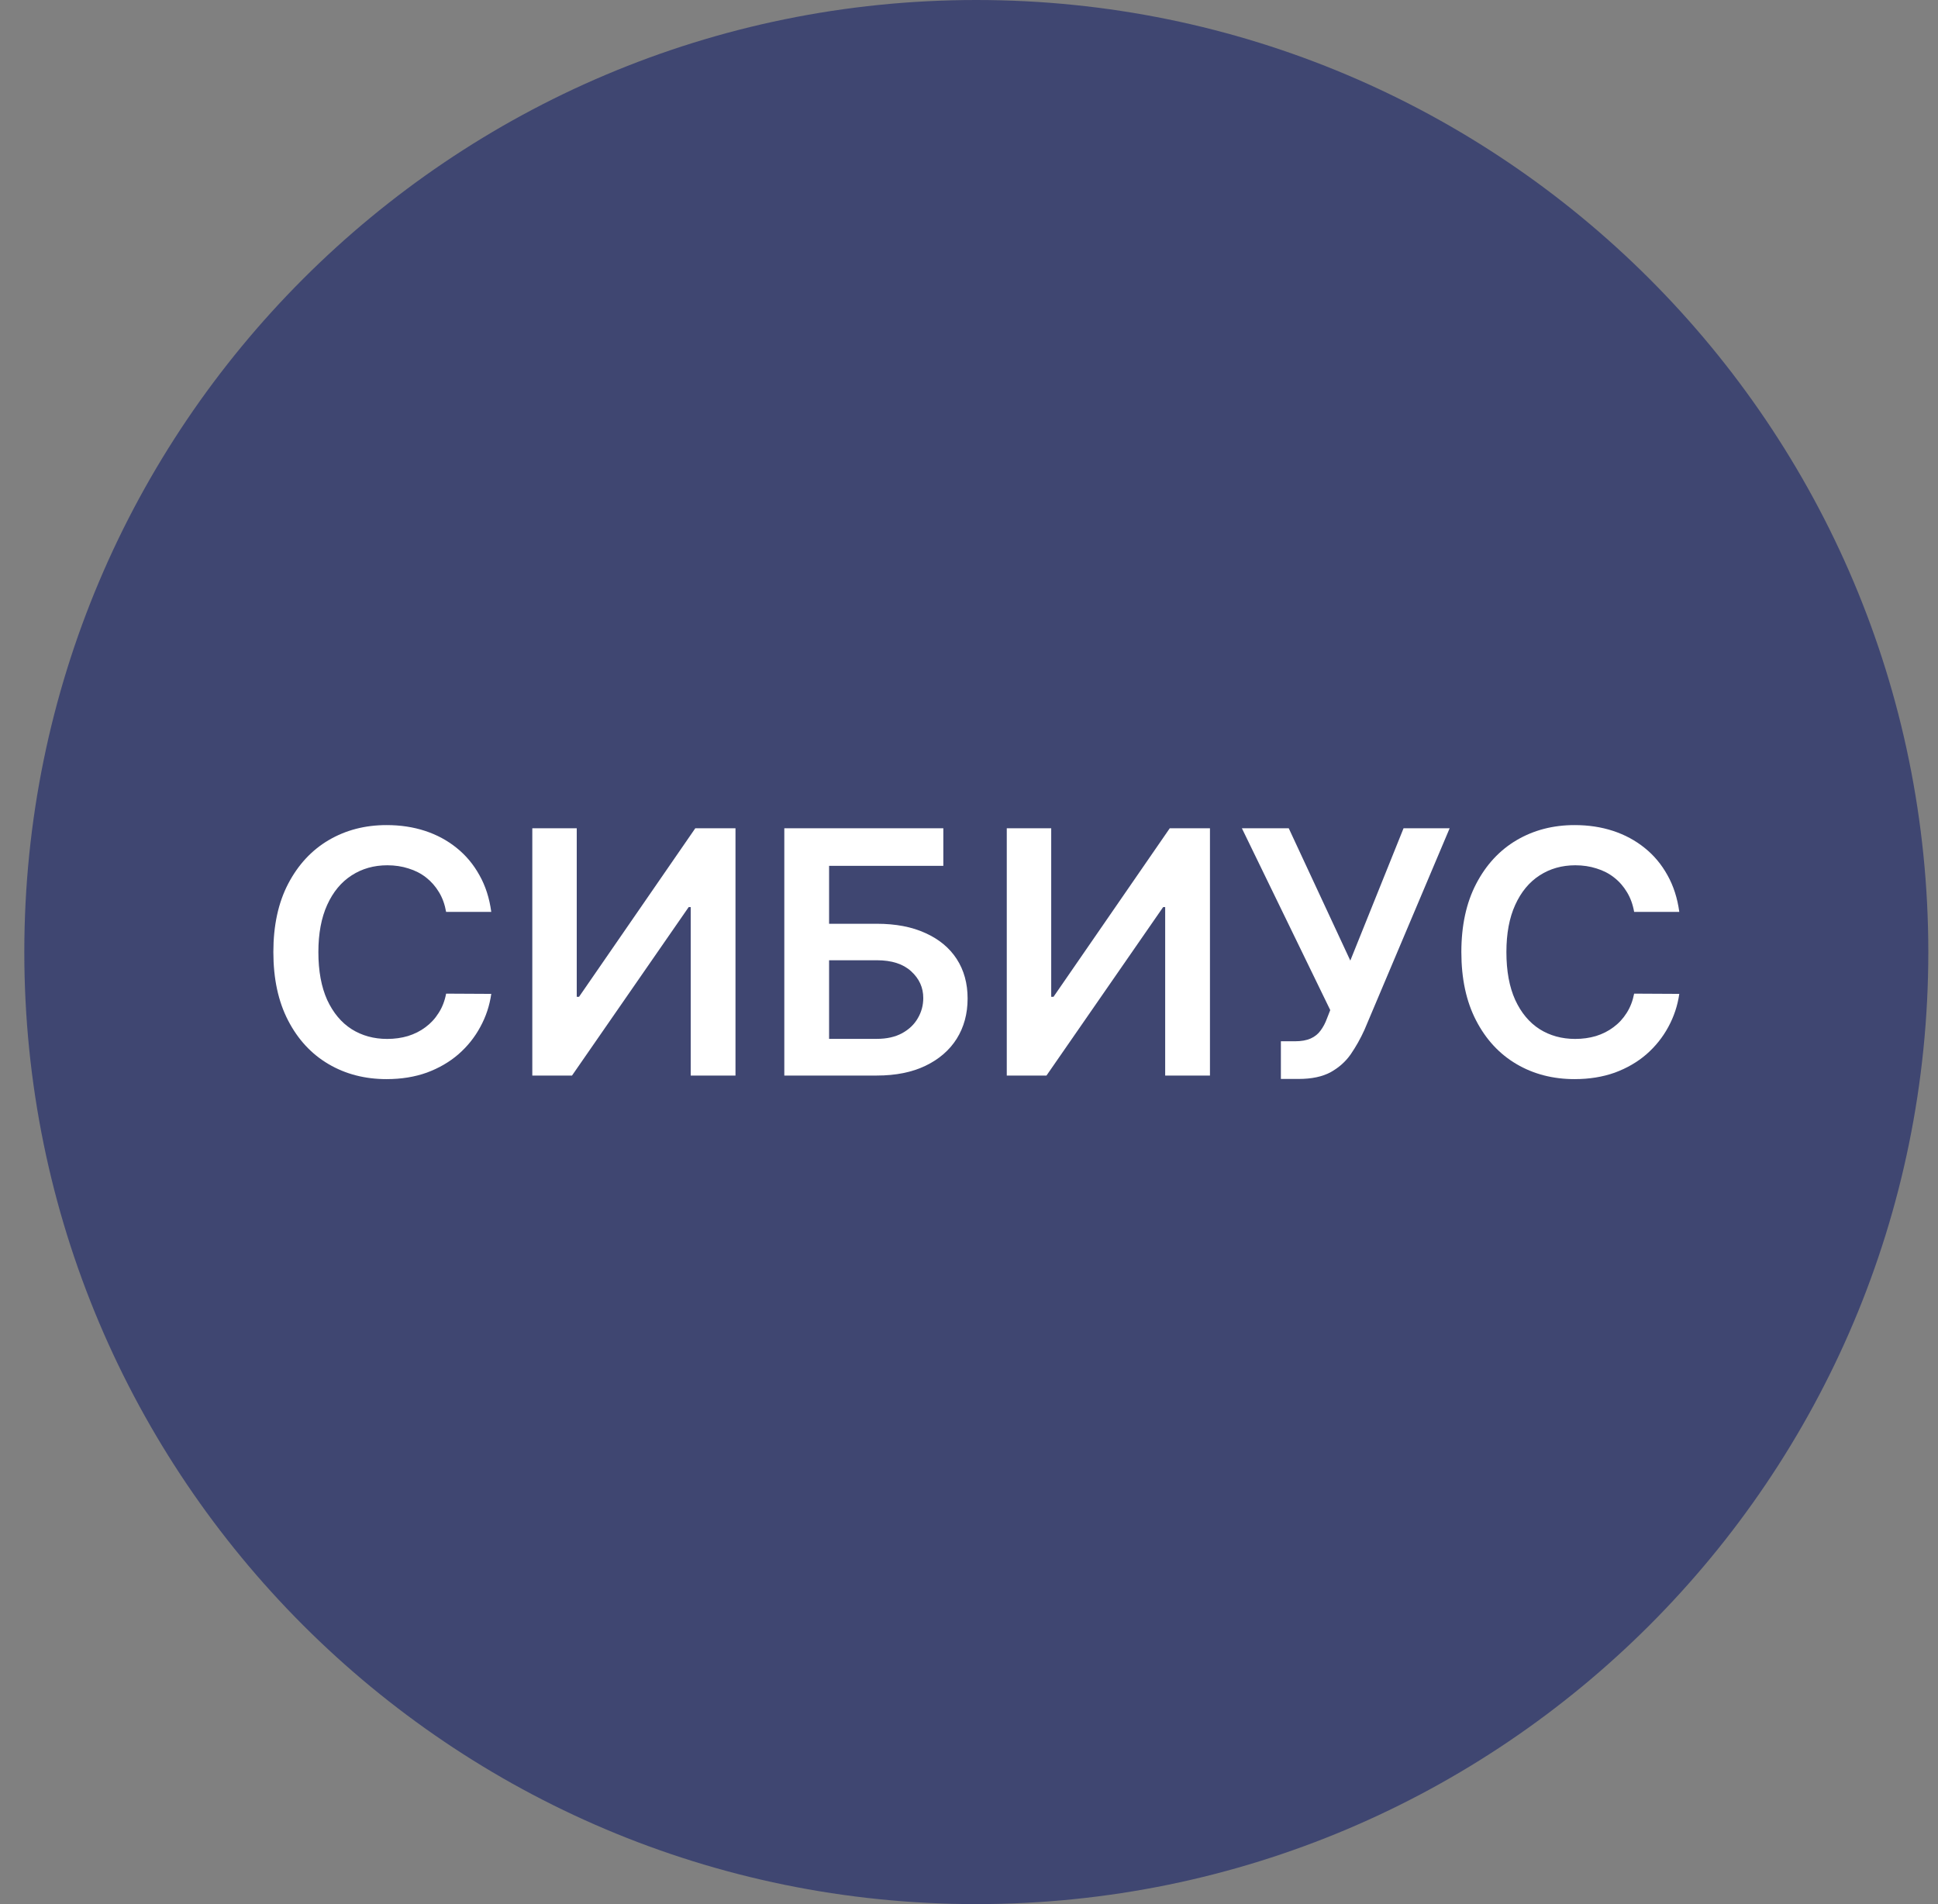
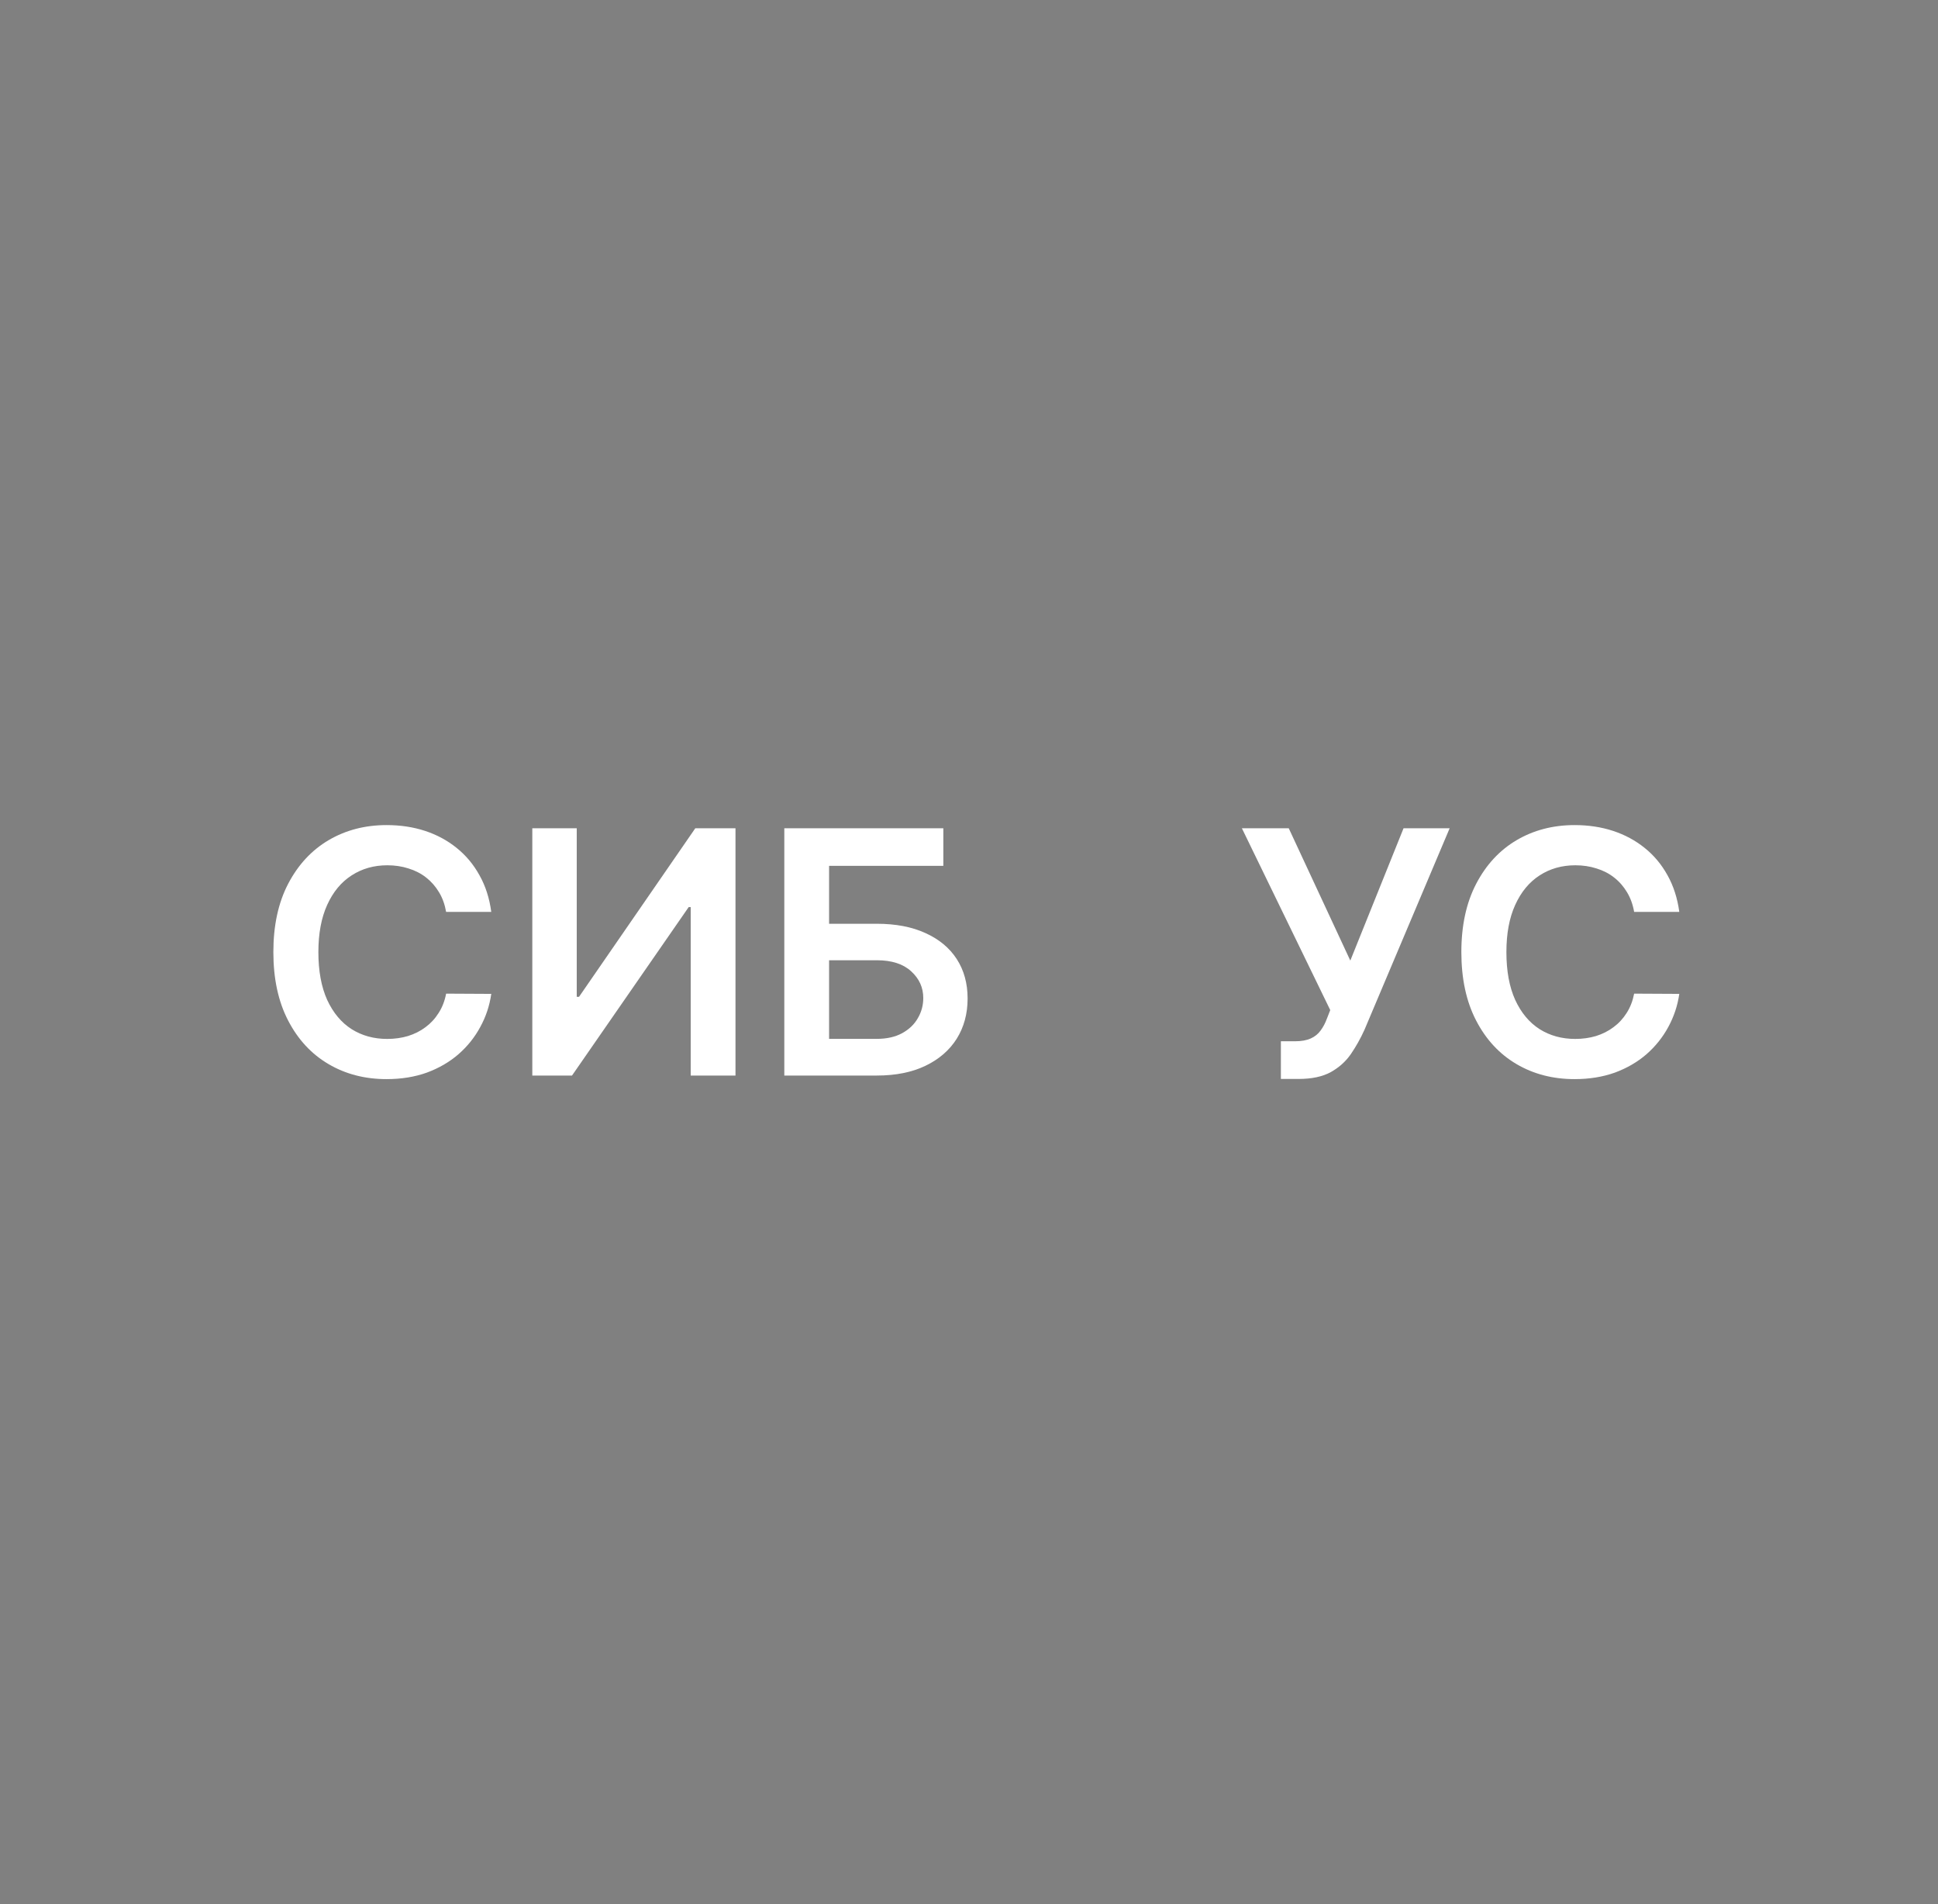
<svg xmlns="http://www.w3.org/2000/svg" width="57" height="56" viewBox="0 0 57 56" fill="none">
  <rect x="0" y="0" width="57" height="56" fill="#808080" stroke="none" />
  <g clip-path="url(#clip0_6489_17)">
-     <path d="M0.715 28C0.715 43.464 13.251 56 28.715 56C44.179 56 56.715 43.464 56.715 28C56.715 12.536 44.179 0 28.715 0C13.251 0 0.715 12.536 0.715 28Z" fill="#3F4671" />
    <path d="M49.391 26.819H48.063C48.025 26.601 47.955 26.408 47.853 26.24C47.751 26.07 47.625 25.925 47.473 25.807C47.322 25.688 47.149 25.6 46.955 25.541C46.763 25.479 46.556 25.448 46.333 25.448C45.938 25.448 45.587 25.548 45.282 25.746C44.977 25.943 44.738 26.232 44.565 26.613C44.392 26.992 44.306 27.454 44.306 28.001C44.306 28.558 44.392 29.026 44.565 29.408C44.74 29.787 44.979 30.073 45.282 30.267C45.587 30.459 45.937 30.555 46.33 30.555C46.547 30.555 46.751 30.526 46.941 30.47C47.132 30.41 47.304 30.324 47.455 30.21C47.609 30.097 47.738 29.957 47.843 29.791C47.949 29.625 48.022 29.436 48.063 29.223L49.391 29.23C49.341 29.576 49.233 29.9 49.068 30.203C48.904 30.506 48.69 30.774 48.425 31.006C48.16 31.235 47.85 31.415 47.495 31.546C47.139 31.673 46.745 31.737 46.312 31.737C45.673 31.737 45.102 31.589 44.6 31.293C44.098 30.997 43.703 30.57 43.414 30.011C43.125 29.453 42.981 28.783 42.981 28.001C42.981 27.218 43.127 26.548 43.418 25.991C43.709 25.433 44.105 25.005 44.607 24.709C45.109 24.414 45.678 24.266 46.312 24.266C46.717 24.266 47.093 24.322 47.441 24.436C47.789 24.55 48.099 24.717 48.372 24.937C48.644 25.155 48.868 25.422 49.043 25.739C49.22 26.054 49.336 26.414 49.391 26.819Z" fill="white" />
    <path d="M37.673 31.732V30.624H38.088C38.275 30.624 38.429 30.596 38.55 30.542C38.671 30.488 38.768 30.409 38.841 30.308C38.917 30.206 38.98 30.087 39.029 29.952L39.125 29.707L36.526 24.359H37.904L39.715 28.251L41.281 24.359H42.637L40.13 30.29C40.014 30.546 39.88 30.783 39.729 31.004C39.578 31.221 39.38 31.398 39.136 31.533C38.895 31.665 38.58 31.732 38.191 31.732H37.673Z" fill="white" />
-     <path d="M29.611 24.359H30.918V29.317H30.985L34.405 24.359H35.587V31.632H34.27V26.678H34.21L30.779 31.632H29.611V24.359Z" fill="white" />
    <path d="M23.068 31.632V24.359H27.745V25.464H24.385V27.168H25.788C26.344 27.168 26.822 27.259 27.219 27.442C27.619 27.622 27.926 27.876 28.139 28.205C28.352 28.534 28.459 28.921 28.459 29.366C28.459 29.814 28.352 30.208 28.139 30.549C27.926 30.887 27.619 31.153 27.219 31.345C26.822 31.536 26.344 31.632 25.788 31.632H23.068ZM24.385 30.553H25.788C26.082 30.553 26.33 30.497 26.534 30.386C26.737 30.274 26.891 30.128 26.995 29.945C27.102 29.763 27.155 29.565 27.155 29.352C27.155 29.044 27.037 28.783 26.8 28.567C26.566 28.35 26.228 28.241 25.788 28.241H24.385V30.553Z" fill="white" />
    <path d="M15.656 24.359H16.963V29.317H17.03L20.45 24.359H21.632V31.632H20.315V26.678H20.255L16.824 31.632H15.656V24.359Z" fill="white" />
    <path d="M14.449 26.819H13.121C13.083 26.601 13.014 26.408 12.912 26.24C12.81 26.07 12.683 25.925 12.532 25.807C12.38 25.688 12.207 25.6 12.013 25.541C11.822 25.479 11.614 25.448 11.392 25.448C10.996 25.448 10.646 25.548 10.341 25.746C10.035 25.943 9.796 26.232 9.623 26.613C9.451 26.992 9.364 27.454 9.364 28.001C9.364 28.558 9.451 29.026 9.623 29.408C9.799 29.787 10.038 30.073 10.341 30.267C10.646 30.459 10.995 30.555 11.388 30.555C11.606 30.555 11.81 30.526 11.999 30.47C12.191 30.41 12.363 30.324 12.514 30.21C12.668 30.097 12.797 29.957 12.901 29.791C13.008 29.625 13.081 29.436 13.121 29.223L14.449 29.23C14.4 29.576 14.292 29.9 14.126 30.203C13.963 30.506 13.749 30.774 13.483 31.006C13.218 31.235 12.908 31.415 12.553 31.546C12.198 31.673 11.804 31.737 11.37 31.737C10.731 31.737 10.161 31.589 9.659 31.293C9.157 30.997 8.762 30.57 8.473 30.011C8.184 29.453 8.04 28.783 8.04 28.001C8.04 27.218 8.185 26.548 8.476 25.991C8.768 25.433 9.164 25.005 9.666 24.709C10.168 24.414 10.736 24.266 11.37 24.266C11.775 24.266 12.152 24.322 12.5 24.436C12.848 24.55 13.158 24.717 13.43 24.937C13.702 25.155 13.926 25.422 14.101 25.739C14.279 26.054 14.395 26.414 14.449 26.819Z" fill="white" />
  </g>
  <defs>
    <clipPath id="clip0_6489_17">
      <rect width="56" height="56" fill="white" transform="matrix(-1 0 0 -1 56.715 56)" />
    </clipPath>
  </defs>
</svg>